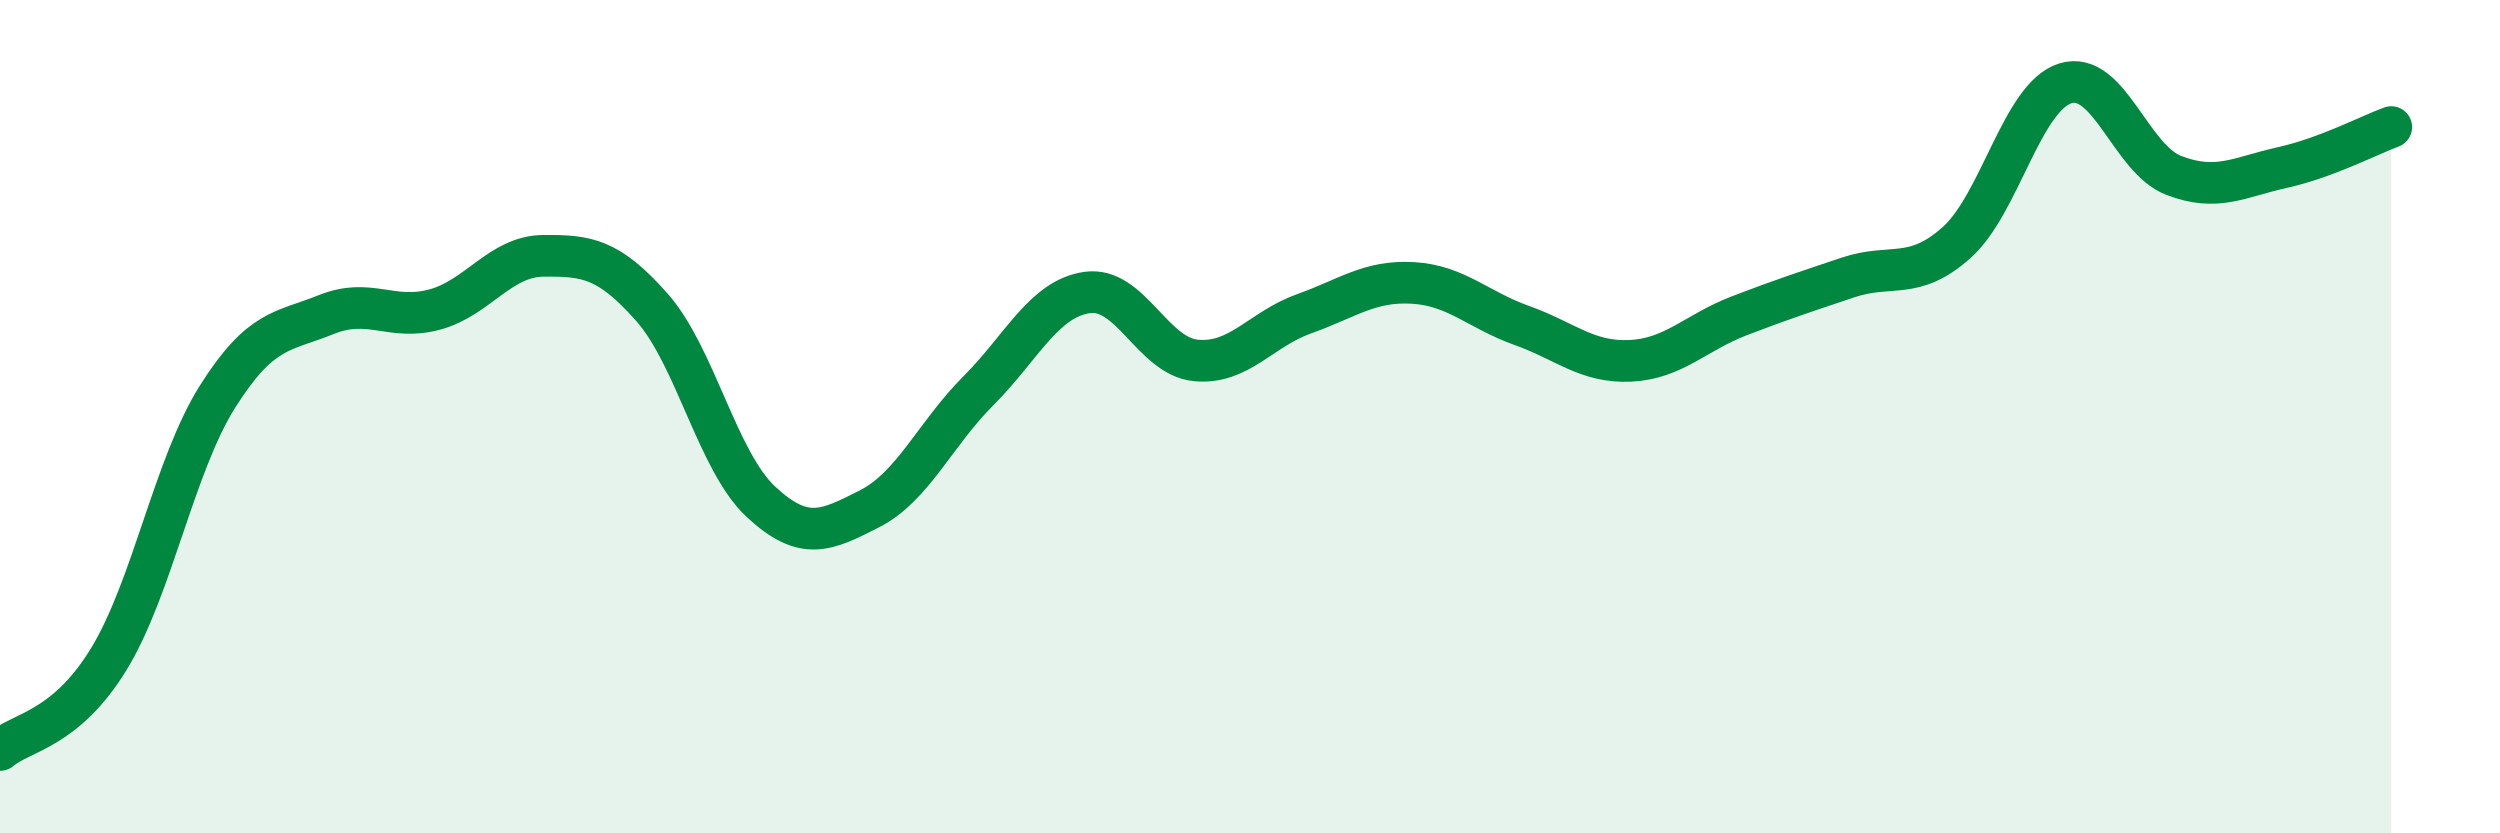
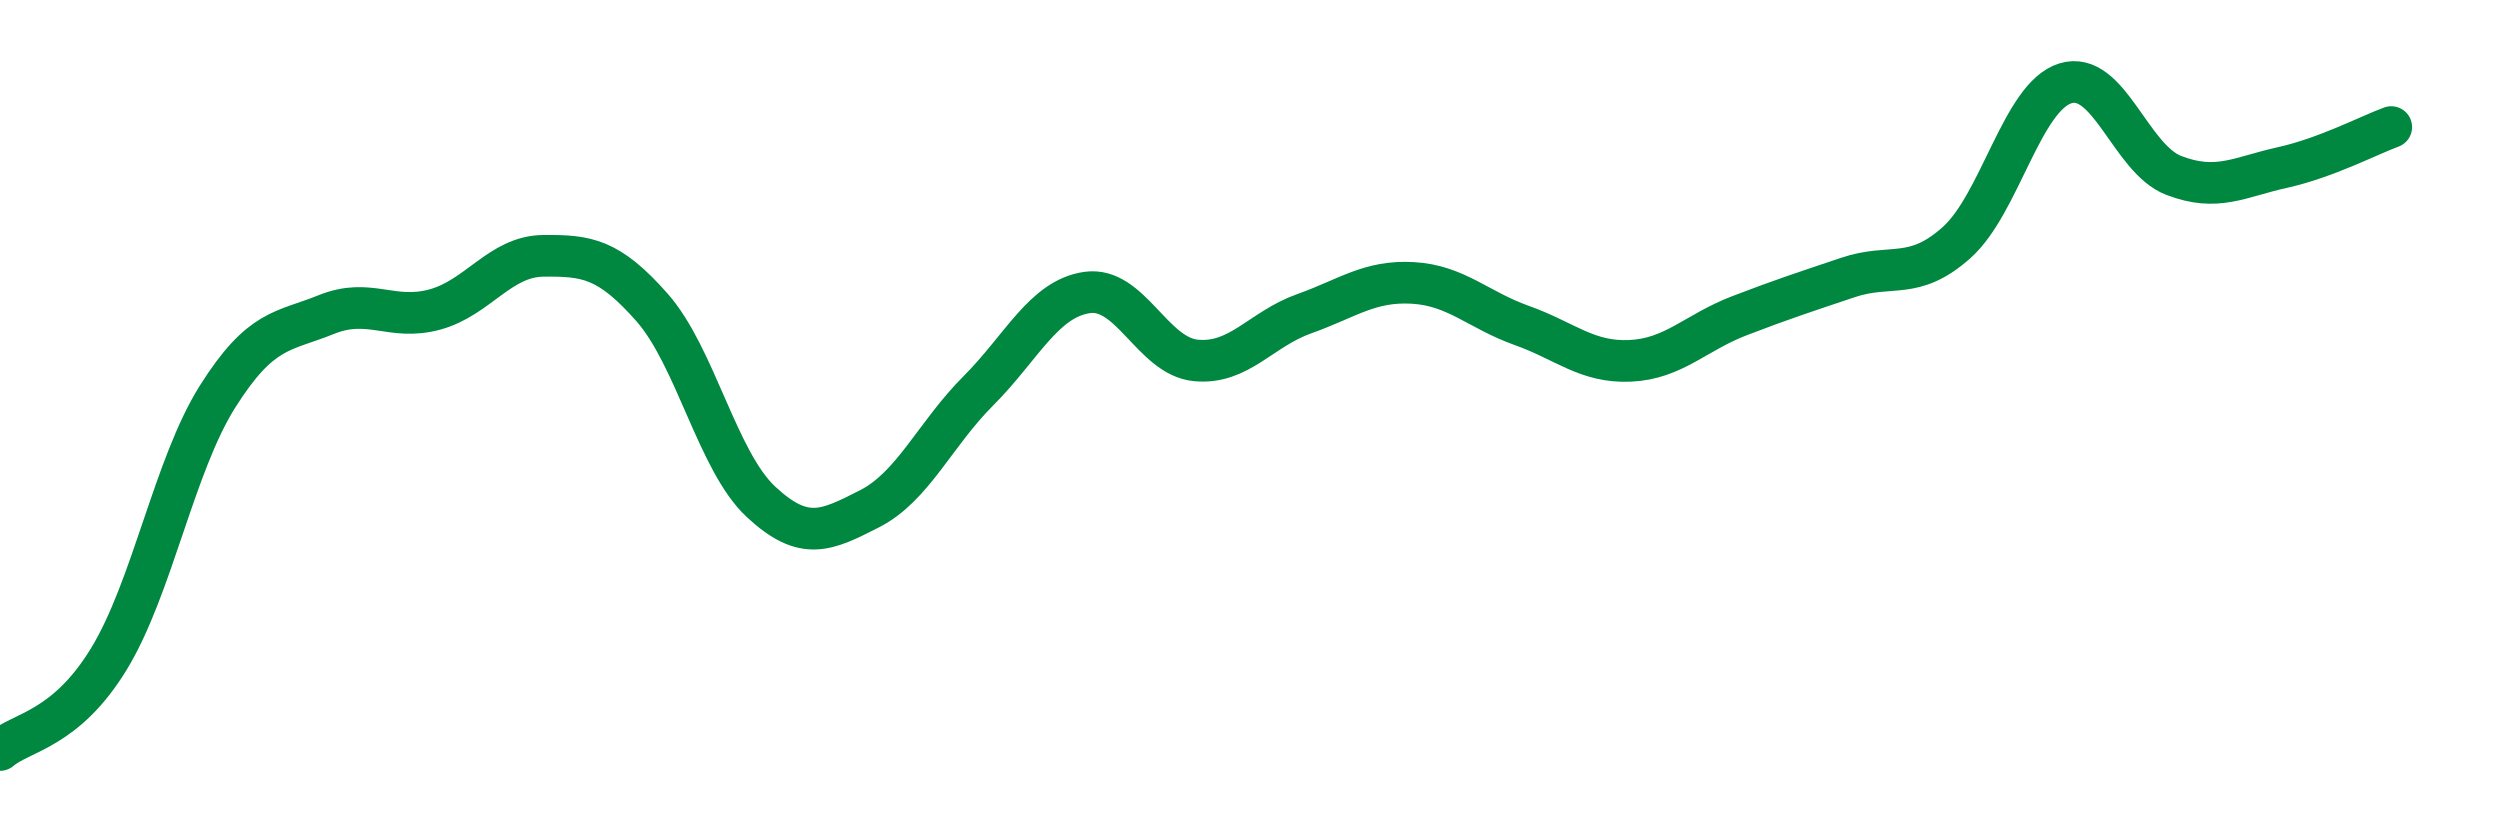
<svg xmlns="http://www.w3.org/2000/svg" width="60" height="20" viewBox="0 0 60 20">
-   <path d="M 0,18 C 0.52,17.56 1.57,17.52 2.61,15.82 C 3.65,14.12 4.18,11.17 5.22,9.52 C 6.26,7.87 6.79,7.97 7.83,7.55 C 8.87,7.13 9.39,7.71 10.43,7.43 C 11.47,7.15 12,6.15 13.04,6.14 C 14.08,6.13 14.61,6.2 15.65,7.38 C 16.69,8.56 17.22,11.07 18.26,12.04 C 19.3,13.01 19.83,12.74 20.87,12.21 C 21.91,11.68 22.44,10.42 23.48,9.38 C 24.52,8.34 25.05,7.17 26.09,7.02 C 27.13,6.87 27.66,8.55 28.7,8.65 C 29.74,8.75 30.26,7.9 31.3,7.53 C 32.34,7.16 32.87,6.73 33.91,6.79 C 34.95,6.85 35.48,7.44 36.52,7.81 C 37.56,8.18 38.09,8.71 39.13,8.66 C 40.17,8.61 40.7,7.98 41.74,7.58 C 42.78,7.18 43.31,7.01 44.35,6.66 C 45.39,6.31 45.92,6.75 46.96,5.82 C 48,4.89 48.53,2.32 49.57,2 C 50.61,1.68 51.13,3.81 52.17,4.21 C 53.21,4.61 53.74,4.25 54.78,4.02 C 55.82,3.79 56.87,3.24 57.39,3.05L57.39 20L0 20Z" fill="#008740" opacity="0.1" stroke-linecap="round" stroke-linejoin="round" />
  <path d="M 0,18 C 0.52,17.56 1.57,17.52 2.61,15.82 C 3.65,14.12 4.18,11.17 5.22,9.52 C 6.26,7.87 6.79,7.97 7.83,7.55 C 8.87,7.13 9.39,7.71 10.43,7.43 C 11.47,7.15 12,6.15 13.04,6.14 C 14.08,6.13 14.61,6.2 15.65,7.38 C 16.69,8.56 17.22,11.07 18.26,12.04 C 19.3,13.01 19.83,12.74 20.87,12.21 C 21.91,11.68 22.44,10.42 23.48,9.38 C 24.52,8.34 25.05,7.17 26.09,7.02 C 27.13,6.87 27.66,8.55 28.7,8.65 C 29.74,8.75 30.26,7.9 31.3,7.53 C 32.34,7.16 32.87,6.73 33.91,6.79 C 34.95,6.85 35.48,7.44 36.52,7.81 C 37.56,8.18 38.09,8.71 39.13,8.66 C 40.17,8.61 40.7,7.98 41.74,7.58 C 42.78,7.18 43.31,7.01 44.35,6.66 C 45.39,6.31 45.92,6.75 46.96,5.82 C 48,4.89 48.53,2.32 49.57,2 C 50.61,1.68 51.13,3.81 52.17,4.21 C 53.21,4.61 53.74,4.25 54.78,4.02 C 55.82,3.79 56.87,3.24 57.39,3.05" stroke="#008740" stroke-width="1" fill="none" stroke-linecap="round" stroke-linejoin="round" />
</svg>